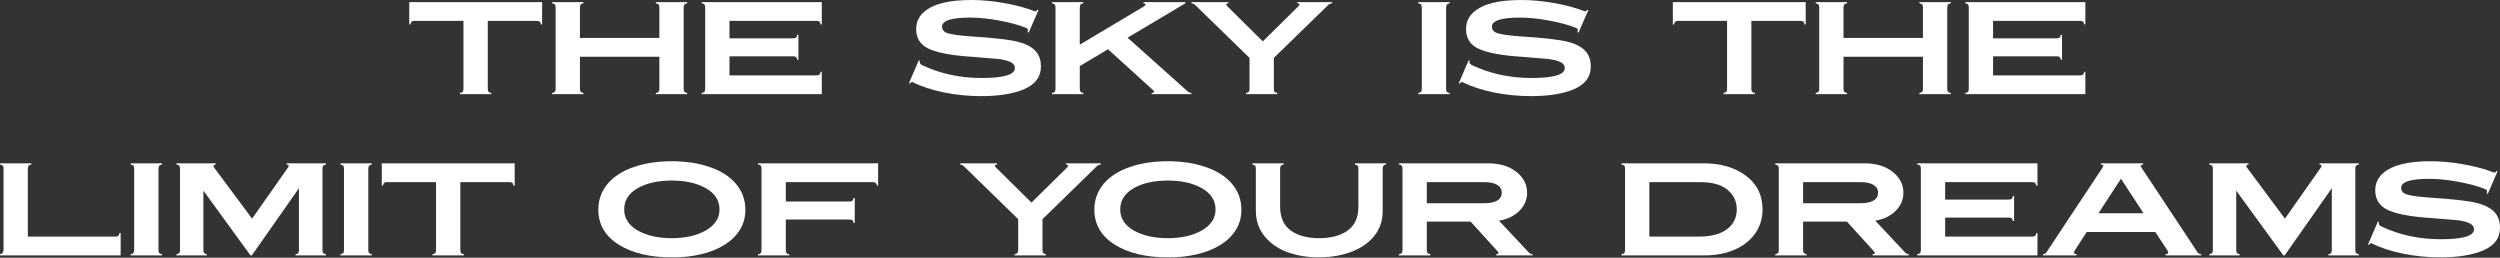
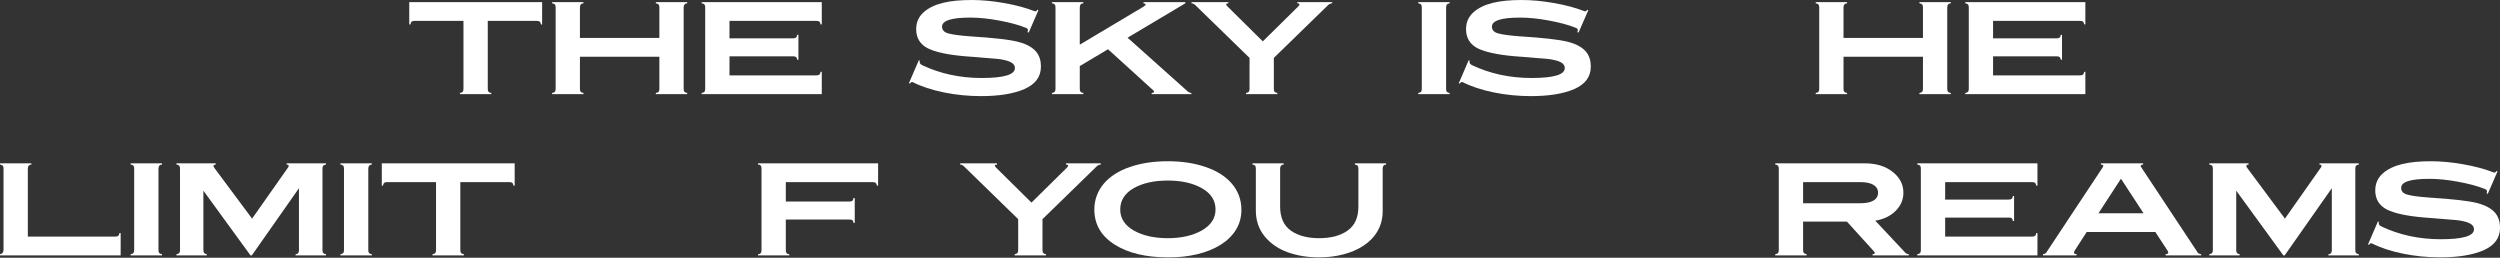
<svg xmlns="http://www.w3.org/2000/svg" xml:space="preserve" width="999px" height="103px" version="1.1" style="shape-rendering:geometricPrecision; text-rendering:geometricPrecision; image-rendering:optimizeQuality; fill-rule:evenodd; clip-rule:evenodd" viewBox="0 0 1840.73 189.77">
  <rect x="0" y="0" width="1840.73" height="189.77" fill="#333333" stroke="none" />
  <defs>
    <style type="text/css">
   
    .fil0 {fill:white;fill-rule:nonzero}
   
  </style>
  </defs>
  <g id="Camada_x0020_1">
    <path class="fil0" d="M361.75 69.31l0 -0.87c-2.03,-0.29 -2.61,-1.16 -2.61,-3.09l0 -49.98 35.96 0c2.03,0 2.9,0.58 3.19,2.61l0.87 0 0 -16.43 -97.83 0 0 16.43 0.87 0c0.29,-2.03 1.16,-2.61 3.19,-2.61l35.86 0 0 49.98c0,1.93 -0.58,2.8 -2.61,3.09l0 0.87 23.11 0z" />
    <path id="_1" class="fil0" d="M429.61 69.31l0 -0.87c-2.03,-0.29 -2.61,-1.16 -2.61,-3.09l0 -23.59 58.49 0 0 23.59c0,1.93 -0.58,2.8 -2.61,3.09l0 0.87 23.1 0 0 -0.87c-2.03,-0.29 -2.61,-1.16 -2.61,-3.09l0 -59.84c0,-1.93 0.87,-3 2.61,-3.09l0 -0.87 -23.1 0 0 0.87c2.03,0.29 2.61,1.16 2.61,3.09l0 22.43 -58.49 0 0 -22.43c0,-1.93 0.87,-3 2.61,-3.09l0 -0.87 -23.1 0 0 0.87c2.03,0.29 2.61,1.16 2.61,3.09l0 59.84c0,1.93 -0.58,2.8 -2.61,3.09l0 0.87 23.1 0z" />
    <path id="_2" class="fil0" d="M605.07 69.31l0 -16.43 -0.87 0c-0.29,2.03 -1.16,2.61 -3.19,2.61l-63.9 0 0 -14.02 46.69 0c2.03,0 2.9,0.49 3.19,2.52l0.87 0 0 -18.37 -0.87 0c-0.29,2.03 -1.16,2.61 -3.19,2.61l-46.69 0 0 -12.86 63.9 0c2.03,0 2.9,0.58 3.19,2.61l0.87 0 0 -16.43 -88.45 0 0 0.87c2.03,0.29 2.61,1.16 2.61,3.09l0 59.84c0,1.93 -0.58,2.8 -2.61,3.09l0 0.87 88.45 0z" />
    <path id="_3" class="fil0" d="M722.24 70.76c13.43,0 24.07,-1.74 32.09,-5.22 8.03,-3.57 12.09,-8.99 12.09,-16.43 0,-2.8 -0.39,-5.22 -1.26,-7.25 -2.03,-5.32 -7.44,-9.09 -16.14,-11.22 -5.9,-1.45 -17.41,-2.8 -34.42,-3.86 -8.02,-0.58 -13.53,-1.36 -16.53,-2.23 -3,-0.87 -4.45,-2.51 -4.45,-4.93 0,-4.44 6.87,-6.67 20.69,-6.67 6.28,0 13.34,0.68 21.17,2.13 7.83,1.45 14.41,3.19 19.72,5.32 1.55,0.48 2.03,1.54 1.36,3.28l0.87 0.29 7.15 -16.43 -0.77 -0.39c-0.58,1.07 -1.26,1.45 -2.13,1.07 -6.67,-2.61 -14.11,-4.55 -22.43,-6 -8.22,-1.45 -16.14,-2.22 -23.68,-2.22 -16.15,0 -28.04,2.42 -35.48,8.99 -3.68,3.29 -5.51,7.44 -5.51,12.47 0,6.48 2.9,11.22 8.6,14.12 5.71,2.8 14.7,4.73 26.88,5.8l8.7 0.67 8.12 0.68c4.15,0.29 9.86,0.68 12.56,1.45 4.74,1.06 7.84,2.71 7.84,5.9 0,4.93 -8.13,7.34 -24.46,7.34 -16.05,0 -30.65,-3.19 -43.89,-9.47 -1.55,-0.77 -2.13,-1.84 -1.65,-3.29l-0.77 -0.29 -7.25 16.82 0.77 0.39c0.49,-1.06 1.26,-1.45 2.13,-1.06 6.28,3.19 13.92,5.7 22.91,7.54 8.99,1.83 17.98,2.7 27.17,2.7z" />
    <path id="_4" class="fil0" d="M830.22 27.74l42.54 -25.32 0 -0.87 -30.84 0 0 0.87c2.03,0.29 2.12,1.06 0.29,2.32l-47.18 28.13 0 -27.36c0,-1.93 0.87,-3 2.61,-3.09l0 -0.87 -23.1 0 0 0.87c2.03,0.29 2.61,1.16 2.61,3.09l0 59.84c0,1.93 -0.58,2.8 -2.61,3.09l0 0.87 23.1 0 0 -0.87c-2.03,-0.29 -2.61,-1.16 -2.61,-3.09l0 -16.72 20.79 -12.38 33.44 30.36c1.07,1.16 0.29,1.74 -1.25,1.83l0 0.87 29.19 0 0 -0.87c-1.06,-0.09 -1.83,-0.48 -2.51,-0.96l-44.47 -39.74z" />
    <path id="_5" class="fil0" d="M955.22 2.42c1.83,0.09 2.12,0.87 0.67,2.32l-26.1 25.71 -26 -25.71c-1.45,-1.45 -1.26,-2.23 0.67,-2.32l0 -0.87 -27.16 0 0 0.87c0.97,0.09 1.84,0.48 2.61,1.16l40.12 39.05 0 22.72c0,1.93 -0.58,2.8 -2.61,3.09l0 0.87 23.1 0 0 -0.87c-2.03,-0.29 -2.61,-1.16 -2.61,-3.09l0 -22.72 40.12 -39.05c0.77,-0.68 1.74,-1.07 2.81,-1.16l0 -0.87 -25.62 0 0 0.87z" />
    <path id="_6" class="fil0" d="M1067.36 69.31l0 -0.87c-2.03,-0.29 -2.61,-1.16 -2.61,-3.09l0 -59.84c0,-1.93 0.87,-3 2.61,-3.09l0 -0.87 -23.11 0 0 0.87c2.03,0.29 2.61,1.16 2.61,3.09l0 59.84c0,1.93 -0.58,2.8 -2.61,3.09l0 0.87 23.11 0z" />
    <path id="_7" class="fil0" d="M1127.1 70.76c13.44,0 24.07,-1.74 32.1,-5.22 8.02,-3.57 12.08,-8.99 12.08,-16.43 0,-2.8 -0.39,-5.22 -1.26,-7.25 -2.03,-5.32 -7.44,-9.09 -16.14,-11.22 -5.9,-1.45 -17.4,-2.8 -34.42,-3.86 -8.02,-0.58 -13.53,-1.36 -16.53,-2.23 -2.99,-0.87 -4.44,-2.51 -4.44,-4.93 0,-4.44 6.86,-6.67 20.68,-6.67 6.29,0 13.34,0.68 21.17,2.13 7.83,1.45 14.41,3.19 19.73,5.32 1.54,0.48 2.03,1.54 1.35,3.28l0.87 0.29 7.15 -16.43 -0.77 -0.39c-0.58,1.07 -1.26,1.45 -2.13,1.07 -6.67,-2.61 -14.11,-4.55 -22.43,-6 -8.21,-1.45 -16.14,-2.22 -23.68,-2.22 -16.14,0 -28.04,2.42 -35.48,8.99 -3.67,3.29 -5.51,7.44 -5.51,12.47 0,6.48 2.9,11.22 8.6,14.12 5.71,2.8 14.7,4.73 26.88,5.8l8.7 0.67 8.12 0.68c4.16,0.29 9.86,0.68 12.57,1.45 4.73,1.06 7.83,2.71 7.83,5.9 0,4.93 -8.12,7.34 -24.46,7.34 -16.05,0 -30.64,-3.19 -43.89,-9.47 -1.55,-0.77 -2.13,-1.84 -1.64,-3.29l-0.78 -0.29 -7.25 16.82 0.78 0.39c0.48,-1.06 1.25,-1.45 2.12,-1.06 6.29,3.19 13.92,5.7 22.92,7.54 8.99,1.83 17.98,2.7 27.16,2.7z" />
-     <path id="_8" class="fil0" d="M1292.12 69.31l0 -0.87c-2.03,-0.29 -2.61,-1.16 -2.61,-3.09l0 -49.98 35.96 0c2.03,0 2.9,0.58 3.19,2.61l0.87 0 0 -16.43 -97.83 0 0 16.43 0.87 0c0.29,-2.03 1.16,-2.61 3.19,-2.61l35.86 0 0 49.98c0,1.93 -0.58,2.8 -2.61,3.09l0 0.87 23.11 0z" />
    <path id="_9" class="fil0" d="M1359.98 69.31l0 -0.87c-2.03,-0.29 -2.61,-1.16 -2.61,-3.09l0 -23.59 58.49 0 0 23.59c0,1.93 -0.58,2.8 -2.61,3.09l0 0.87 23.1 0 0 -0.87c-2.03,-0.29 -2.61,-1.16 -2.61,-3.09l0 -59.84c0,-1.93 0.87,-3 2.61,-3.09l0 -0.87 -23.1 0 0 0.87c2.03,0.29 2.61,1.16 2.61,3.09l0 22.43 -58.49 0 0 -22.43c0,-1.93 0.87,-3 2.61,-3.09l0 -0.87 -23.1 0 0 0.87c2.03,0.29 2.61,1.16 2.61,3.09l0 59.84c0,1.93 -0.58,2.8 -2.61,3.09l0 0.87 23.1 0z" />
    <path id="_10" class="fil0" d="M1535.44 69.31l0 -16.43 -0.87 0c-0.29,2.03 -1.16,2.61 -3.19,2.61l-63.9 0 0 -14.02 46.7 0c2.03,0 2.9,0.49 3.19,2.52l0.87 0 0 -18.37 -0.87 0c-0.29,2.03 -1.16,2.61 -3.19,2.61l-46.7 0 0 -12.86 63.9 0c2.03,0 2.9,0.58 3.19,2.61l0.87 0 0 -16.43 -88.45 0 0 0.87c2.03,0.29 2.61,1.16 2.61,3.09l0 59.84c0,1.93 -0.58,2.8 -2.61,3.09l0 0.87 88.45 0z" />
    <path id="_11" class="fil0" d="M88.84 188.03l0 -16.44 -0.87 0c-0.29,2.03 -1.16,2.61 -3.19,2.61l-64.29 0 0 -49.98c0,-1.93 0.87,-2.99 2.61,-3.09l0 -0.87 -23.1 0 0 0.87c2.03,0.29 2.61,1.16 2.61,3.09l0 59.55c0,2.03 -0.87,3.1 -2.61,3.39l0 0.87 88.84 0z" />
    <path id="_12" class="fil0" d="M119.29 188.03l0 -0.87c-2.03,-0.29 -2.61,-1.16 -2.61,-3.1l0 -59.84c0,-1.93 0.87,-2.99 2.61,-3.09l0 -0.87 -23.1 0 0 0.87c2.03,0.29 2.61,1.16 2.61,3.09l0 59.84c0,1.94 -0.58,2.81 -2.61,3.1l0 0.87 23.1 0z" />
    <path id="_13" class="fil0" d="M240.04 120.26l-29 0 0 0.87c1.54,0.1 1.93,0.77 1.16,2.03l-26.59 37.8 -27.84 -37.41c-1.06,-1.45 -0.68,-2.32 1.06,-2.42l0 -0.87 -28.9 0 0 0.87c2.03,0.29 2.61,1.16 2.61,3.09l0 59.84c0,1.94 -0.58,2.81 -2.61,3.1l0 0.87 22.33 0 0 -0.87c-1.93,-0.29 -2.51,-1.16 -2.51,-3.1l0 -43.69 34.7 47.66 0.97 0 34.7 -49.47 0 45.58c0,1.94 -0.58,2.82 -2.51,3.11l0 0.78 22.43 0 0 -0.87c-2.03,-0.29 -2.61,-1.16 -2.61,-3.1l0 -59.84c0,-1.93 0.58,-2.8 2.61,-3.09l0 -0.87z" />
    <path id="_14" class="fil0" d="M273.78 188.03l0 -0.87c-2.03,-0.29 -2.61,-1.16 -2.61,-3.1l0 -59.84c0,-1.93 0.87,-2.99 2.61,-3.09l0 -0.87 -23.11 0 0 0.87c2.03,0.29 2.61,1.16 2.61,3.09l0 59.84c0,1.94 -0.58,2.81 -2.61,3.1l0 0.87 23.11 0z" />
    <path id="_15" class="fil0" d="M341.54 188.03l0 -0.87c-2.03,-0.29 -2.61,-1.16 -2.61,-3.1l0 -49.98 35.96 0c2.03,0 2.9,0.58 3.19,2.61l0.87 0 0 -16.43 -97.83 0 0 16.43 0.87 0c0.29,-2.03 1.16,-2.61 3.19,-2.61l35.87 0 0 49.98c0,1.94 -0.58,2.81 -2.61,3.1l0 0.87 23.1 0z" />
-     <path id="_16" class="fil0" d="M494.57 189.48c31.23,0.29 54.53,-13.25 54.24,-35.19 0,-14.6 -9.96,-25.81 -26.3,-31.32 -8.12,-2.81 -17.4,-4.26 -27.94,-4.26 -10.53,0 -19.81,1.45 -27.93,4.26 -16.24,5.51 -26.11,16.72 -26.11,31.32 0,10.92 5.03,19.53 14.99,25.81 9.96,6.28 23.01,9.38 39.05,9.38zm35.19 -35.19c0,6.38 -3.38,11.5 -10.05,15.37 -6.67,3.77 -14.98,5.7 -25.14,5.7 -10.15,0 -18.46,-1.93 -25.13,-5.7 -6.57,-3.87 -9.86,-8.99 -9.86,-15.37 0,-6.67 3.29,-11.89 9.76,-15.66 6.58,-3.77 14.99,-5.71 25.23,-5.71 10.25,0 18.66,1.94 25.24,5.71 6.67,3.77 9.95,8.99 9.95,15.66z" />
    <path id="_17" class="fil0" d="M581.19 188.03l0 -0.78c-2.03,-0.29 -2.61,-1.16 -2.61,-3.19l0 -22.42 46.79 0c1.94,0 2.81,0.48 3.1,2.51l0.87 0 0 -18.37 -0.87 0c-0.29,2.03 -1.16,2.61 -3.1,2.61l-46.79 0 0 -14.31 63.9 0c2.03,0 2.9,0.58 3.19,2.61l0.87 0 0 -16.43 -88.45 0 0 0.77c2.03,0.29 2.61,1.16 2.61,3.19l0 59.84c0,2.03 -0.58,2.9 -2.61,3.19l0 0.78 23.1 0z" />
    <path id="_18" class="fil0" d="M784.88 121.13c1.84,0.1 2.13,0.87 0.68,2.32l-26.1 25.71 -26.01 -25.71c-1.45,-1.45 -1.26,-2.22 0.68,-2.32l0 -0.87 -27.17 0 0 0.87c0.97,0.1 1.84,0.48 2.61,1.16l40.12 39.06 0 22.71c0,1.94 -0.58,2.81 -2.61,3.1l0 0.87 23.11 0 0 -0.87c-2.03,-0.29 -2.61,-1.16 -2.61,-3.1l0 -22.71 40.12 -39.06c0.77,-0.68 1.74,-1.06 2.8,-1.16l0 -0.87 -25.62 0 0 0.87z" />
    <path id="_19" class="fil0" d="M859.8 189.48c31.23,0.29 54.52,-13.25 54.23,-35.19 0,-14.6 -9.95,-25.81 -26.29,-31.32 -8.12,-2.81 -17.4,-4.26 -27.94,-4.26 -10.54,0 -19.82,1.45 -27.94,4.26 -16.24,5.51 -26.1,16.72 -26.1,31.32 0,10.92 5.03,19.53 14.99,25.81 9.95,6.28 23,9.38 39.05,9.38zm35.19 -35.19c0,6.38 -3.38,11.5 -10.05,15.37 -6.67,3.77 -14.99,5.7 -25.14,5.7 -10.15,0 -18.46,-1.93 -25.13,-5.7 -6.58,-3.87 -9.86,-8.99 -9.86,-15.37 0,-6.67 3.28,-11.89 9.76,-15.66 6.57,-3.77 14.98,-5.71 25.23,-5.71 10.25,0 18.66,1.94 25.23,5.71 6.67,3.77 9.96,8.99 9.96,15.66z" />
    <path id="_20" class="fil0" d="M971.26 189.48c25.04,0 47.08,-11.8 46.79,-34.42l0 -30.84c0,-1.93 0.87,-2.99 2.52,-3.09l0 -0.87 -23.01 0 0 0.87c2.03,0.29 2.61,1.16 2.61,3.09l0 27.85c0,8.02 -2.61,13.92 -7.93,17.69 -5.31,3.77 -12.27,5.6 -20.98,5.6 -8.6,0 -15.56,-1.83 -20.88,-5.6 -5.22,-3.77 -7.83,-9.67 -7.83,-17.69l0 -27.85c0,-1.93 0.87,-2.99 2.61,-3.09l0 -0.87 -23 0 0 0.87c2.03,0.29 2.51,1.16 2.51,3.09l0 30.84c0,7.25 2.13,13.63 6.48,18.95 4.35,5.32 10.05,9.18 16.91,11.7 6.96,2.51 14.7,3.77 23.2,3.77z" />
-     <path id="_21" class="fil0" d="M1103.71 162.51c6.47,-1.16 11.5,-3.68 15.17,-7.45 3.68,-3.77 5.51,-8.22 5.51,-13.15 0,-6.09 -2.61,-11.21 -7.92,-15.37 -5.32,-4.25 -12.38,-6.38 -21.18,-6.28l-65.25 0 0 0.87c2.03,0.29 2.61,1.16 2.61,3.09l0 59.84c0,1.94 -0.58,2.81 -2.61,3.1l0 0.87 23.11 0 0 -0.87c-2.03,-0.29 -2.61,-1.16 -2.61,-3.1l0 -20.88 32.28 0 20.02 22.04c0.96,1.16 0.58,1.84 -1.16,1.94l0 0.87 26.68 0 0 -0.87c-1.16,-0.1 -2.03,-0.49 -2.61,-1.16l-22.04 -23.49zm-11.41 -28.43c8.89,-0.09 13.44,2.9 13.44,7.83 0,4.93 -4.45,7.83 -13.44,7.74l-41.76 0 0 -15.57 41.76 0z" />
-     <path id="_22" class="fil0" d="M1253.93 188.03c24.56,0.58 43.89,-12.57 43.8,-33.84 0,-10.54 -4.16,-18.85 -12.38,-24.94 -8.21,-6.09 -18.75,-9.09 -31.42,-8.99l-60.03 0 0 0.87c2.03,0.29 2.61,1.16 2.61,3.09l0 59.84c0,1.94 -0.58,2.81 -2.61,3.1l0 0.87 60.03 0zm-39.54 -53.95l36.64 0c9.38,-0.09 16.34,1.84 20.88,5.61 4.55,3.77 6.87,8.6 6.87,14.5 0,11.6 -9.19,20.01 -27.75,20.01l-36.64 0 0 -40.12z" />
    <path id="_23" class="fil0" d="M1380.77 162.51c6.47,-1.16 11.5,-3.68 15.18,-7.45 3.67,-3.77 5.51,-8.22 5.51,-13.15 0,-6.09 -2.61,-11.21 -7.93,-15.37 -5.32,-4.25 -12.38,-6.38 -21.17,-6.28l-65.26 0 0 0.87c2.03,0.29 2.61,1.16 2.61,3.09l0 59.84c0,1.94 -0.58,2.81 -2.61,3.1l0 0.87 23.11 0 0 -0.87c-2.03,-0.29 -2.61,-1.16 -2.61,-3.1l0 -20.88 32.29 0 20.01 22.04c0.96,1.16 0.58,1.84 -1.16,1.94l0 0.87 26.68 0 0 -0.87c-1.16,-0.1 -2.03,-0.49 -2.61,-1.16l-22.04 -23.49zm-11.41 -28.43c8.89,-0.09 13.44,2.9 13.44,7.83 0,4.93 -4.45,7.83 -13.44,7.74l-41.76 0 0 -15.57 41.76 0z" />
    <path id="_24" class="fil0" d="M1500.16 188.03l0 -16.44 -0.87 0c-0.29,2.03 -1.16,2.61 -3.19,2.61l-63.9 0 0 -14.01 46.69 0c2.03,0 2.9,0.48 3.19,2.51l0.87 0 0 -18.37 -0.87 0c-0.29,2.03 -1.16,2.61 -3.19,2.61l-46.69 0 0 -12.86 63.9 0c2.03,0 2.9,0.58 3.19,2.61l0.87 0 0 -16.43 -88.46 0 0 0.87c2.03,0.29 2.61,1.16 2.61,3.09l0 59.84c0,1.94 -0.58,2.81 -2.61,3.1l0 0.87 88.46 0z" />
    <path id="_25" class="fil0" d="M1576.72 123.35c-0.96,-1.35 -0.58,-2.12 1.26,-2.22l0 -0.87 -31.13 0 0 0.87c1.84,0.1 2.22,0.87 1.26,2.22l-41.48 62.65c-0.48,0.67 -1.35,1.06 -2.41,1.16l0 0.87 24.75 0 0 -0.87c-1.84,-0.1 -2.32,-0.97 -1.55,-2.42l8.99 -13.92 50.56 0 9.18 14.02c0.78,1.45 0.2,2.22 -1.64,2.32l0 0.87 26.2 0 0 -0.87c-1.07,-0.1 -1.94,-0.49 -2.52,-1.16l-41.47 -62.65zm1.55 33.65l-33.16 0 16.53 -25.43 16.63 25.43z" />
    <path id="_26" class="fil0" d="M1736.81 120.26l-29 0 0 0.87c1.55,0.1 1.93,0.77 1.16,2.03l-26.59 37.8 -27.84 -37.41c-1.06,-1.45 -0.67,-2.32 1.07,-2.42l0 -0.87 -28.91 0 0 0.87c2.03,0.29 2.61,1.16 2.61,3.09l0 59.84c0,1.94 -0.58,2.81 -2.61,3.1l0 0.87 22.33 0 0 -0.87c-1.93,-0.29 -2.51,-1.16 -2.51,-3.1l0 -43.69 34.7 47.66 0.97 0 34.71 -49.47 0 45.58c0,1.94 -0.58,2.82 -2.52,3.11l0 0.78 22.43 0 0 -0.87c-2.03,-0.29 -2.61,-1.16 -2.61,-3.1l0 -59.84c0,-1.93 0.58,-2.8 2.61,-3.09l0 -0.87z" />
    <path id="_27" class="fil0" d="M1796.55 189.48c13.44,0 24.08,-1.74 32.1,-5.22 8.02,-3.58 12.08,-8.99 12.08,-16.44 0,-2.8 -0.38,-5.22 -1.25,-7.25 -2.03,-5.31 -7.45,-9.08 -16.15,-11.21 -5.89,-1.45 -17.4,-2.81 -34.41,-3.87 -8.03,-0.58 -13.54,-1.35 -16.53,-2.22 -3,-0.87 -4.45,-2.52 -4.45,-4.93 0,-4.45 6.86,-6.67 20.69,-6.67 6.28,0 13.34,0.67 21.17,2.12 7.83,1.45 14.4,3.19 19.72,5.32 1.55,0.48 2.03,1.55 1.35,3.29l0.87 0.29 7.16 -16.44 -0.78 -0.38c-0.58,1.06 -1.25,1.45 -2.12,1.06 -6.67,-2.61 -14.12,-4.54 -22.43,-5.99 -8.22,-1.45 -16.15,-2.23 -23.69,-2.23 -16.14,0 -28.03,2.42 -35.47,8.99 -3.68,3.29 -5.52,7.45 -5.52,12.47 0,6.48 2.91,11.22 8.61,14.12 5.7,2.8 14.69,4.74 26.87,5.8l8.7 0.68 8.12 0.67c4.16,0.29 9.87,0.68 12.57,1.45 4.74,1.07 7.83,2.71 7.83,5.9 0,4.93 -8.12,7.35 -24.46,7.35 -16.04,0 -30.64,-3.19 -43.88,-9.48 -1.55,-0.77 -2.13,-1.83 -1.65,-3.28l-0.77 -0.29 -7.25 16.82 0.77 0.38c0.48,-1.06 1.26,-1.45 2.13,-1.06 6.28,3.19 13.92,5.7 22.91,7.54 8.99,1.84 17.98,2.71 27.16,2.71z" />
  </g>
</svg>